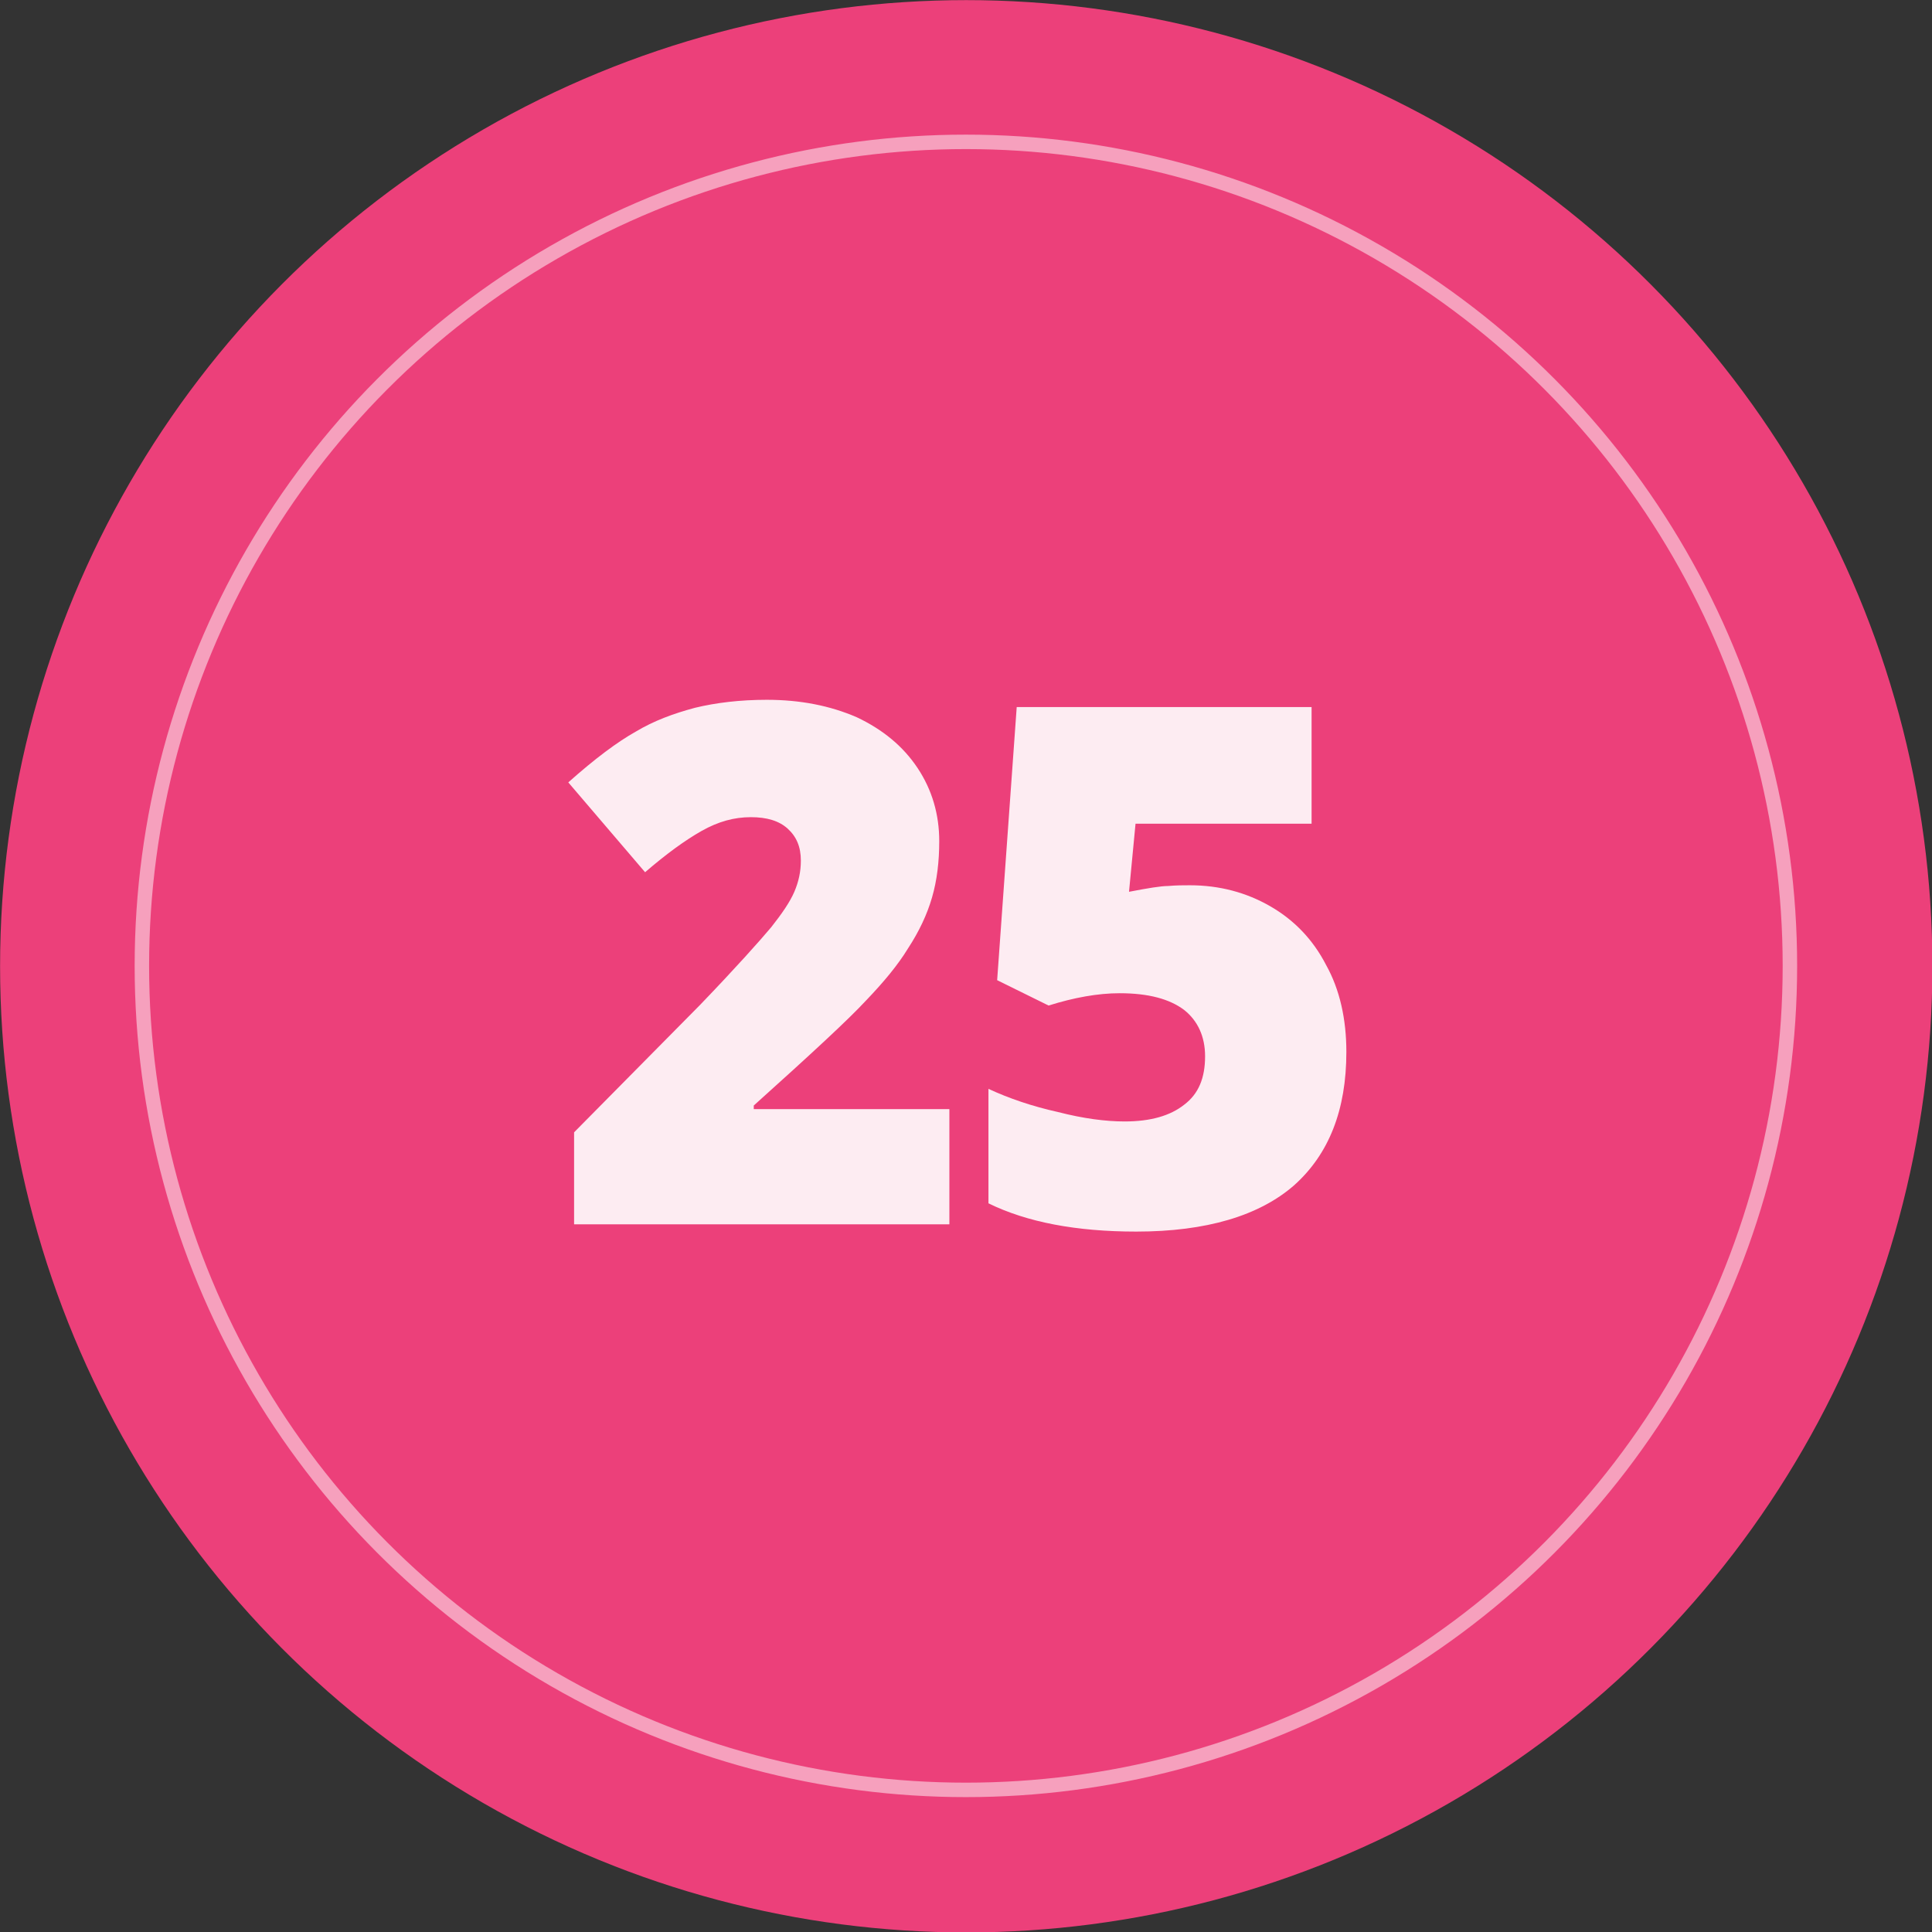
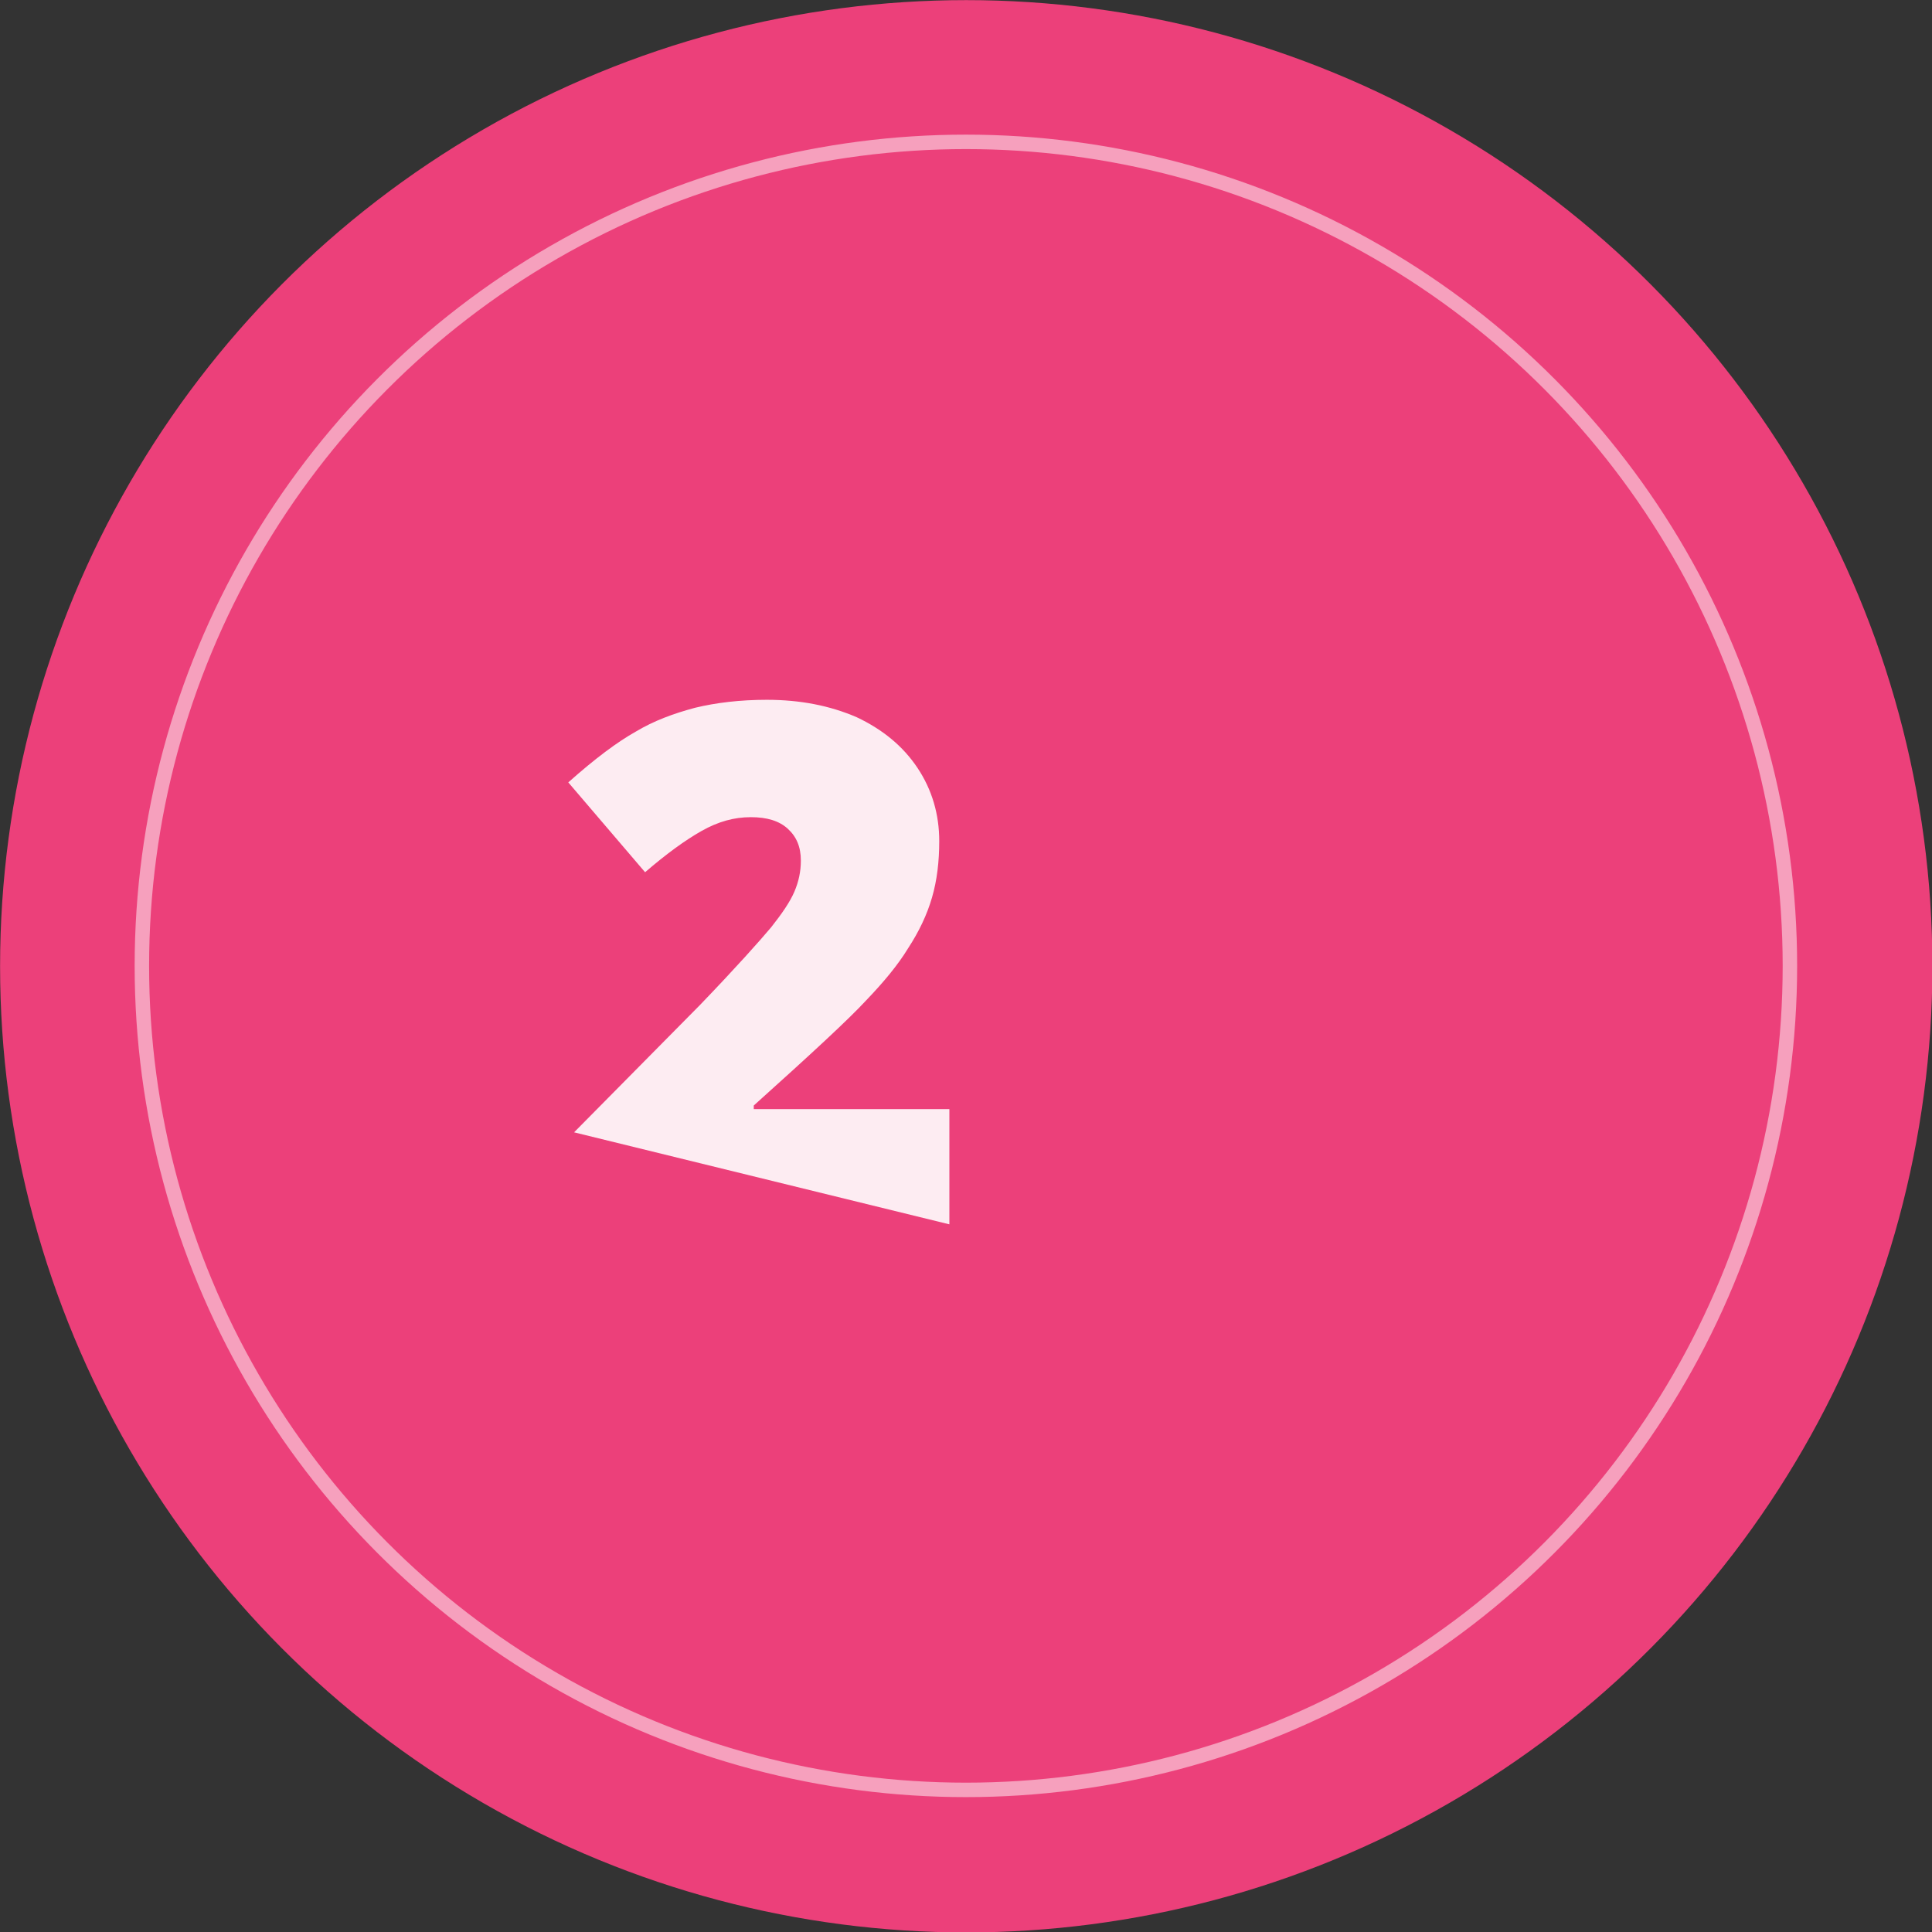
<svg xmlns="http://www.w3.org/2000/svg" xmlns:ns1="http://www.serif.com/" width="100%" height="100%" viewBox="0 0 400 400" version="1.1" xml:space="preserve" style="fill-rule:evenodd;clip-rule:evenodd;stroke-linecap:round;stroke-linejoin:round;stroke-miterlimit:1.5;">
  <rect x="0" y="0" width="400" height="400" fill="#333333" stroke="none" />
  <g id="Posts">
-     <rect id="Artboard1" x="0" y="0" width="400" height="400" style="fill:none;" />
    <g id="Artboard11" ns1:id="Artboard1">
      <g transform="matrix(1.475,0,0,1.475,-103.434,-146.64)">
        <circle cx="205.751" cy="235.048" r="135.615" style="fill:rgb(236,64,122);" />
      </g>
      <g transform="matrix(1.258,0,0,1.258,-58.857,-95.716)">
        <circle cx="205.751" cy="235.048" r="135.615" style="fill:none;stroke:white;stroke-opacity:0.5;stroke-width:2.38px;" />
      </g>
      <g transform="matrix(1,0,0,1,-97.49,14.386)">
        <g transform="matrix(150,0,0,150,211.849,239.1)">
-           <path d="M0.548,0L0.03,0L0.03,-0.127L0.204,-0.303C0.254,-0.355 0.286,-0.391 0.302,-0.41C0.317,-0.429 0.328,-0.445 0.334,-0.459C0.34,-0.473 0.343,-0.487 0.343,-0.502C0.343,-0.521 0.337,-0.535 0.325,-0.546C0.313,-0.557 0.296,-0.562 0.274,-0.562C0.251,-0.562 0.229,-0.556 0.206,-0.543C0.183,-0.53 0.157,-0.511 0.128,-0.486L0.022,-0.61C0.059,-0.643 0.09,-0.666 0.115,-0.68C0.14,-0.695 0.167,-0.705 0.197,-0.713C0.226,-0.72 0.259,-0.724 0.296,-0.724C0.342,-0.724 0.383,-0.716 0.42,-0.7C0.456,-0.683 0.484,-0.66 0.504,-0.63C0.524,-0.6 0.534,-0.566 0.534,-0.529C0.534,-0.501 0.531,-0.475 0.524,-0.451C0.517,-0.427 0.506,-0.404 0.491,-0.381C0.477,-0.358 0.457,-0.334 0.433,-0.309C0.409,-0.283 0.357,-0.235 0.278,-0.164L0.278,-0.159L0.548,-0.159L0.548,0Z" style="fill:white;fill-opacity:0.9;fill-rule:nonzero;" />
+           <path d="M0.548,0L0.03,-0.127L0.204,-0.303C0.254,-0.355 0.286,-0.391 0.302,-0.41C0.317,-0.429 0.328,-0.445 0.334,-0.459C0.34,-0.473 0.343,-0.487 0.343,-0.502C0.343,-0.521 0.337,-0.535 0.325,-0.546C0.313,-0.557 0.296,-0.562 0.274,-0.562C0.251,-0.562 0.229,-0.556 0.206,-0.543C0.183,-0.53 0.157,-0.511 0.128,-0.486L0.022,-0.61C0.059,-0.643 0.09,-0.666 0.115,-0.68C0.14,-0.695 0.167,-0.705 0.197,-0.713C0.226,-0.72 0.259,-0.724 0.296,-0.724C0.342,-0.724 0.383,-0.716 0.42,-0.7C0.456,-0.683 0.484,-0.66 0.504,-0.63C0.524,-0.6 0.534,-0.566 0.534,-0.529C0.534,-0.501 0.531,-0.475 0.524,-0.451C0.517,-0.427 0.506,-0.404 0.491,-0.381C0.477,-0.358 0.457,-0.334 0.433,-0.309C0.409,-0.283 0.357,-0.235 0.278,-0.164L0.278,-0.159L0.548,-0.159L0.548,0Z" style="fill:white;fill-opacity:0.9;fill-rule:nonzero;" />
        </g>
        <g transform="matrix(150,0,0,150,295.24,239.1)">
-           <path d="M0.324,-0.468C0.365,-0.468 0.402,-0.458 0.435,-0.439C0.468,-0.42 0.494,-0.393 0.512,-0.358C0.531,-0.324 0.54,-0.283 0.54,-0.238C0.54,-0.158 0.516,-0.097 0.468,-0.054C0.42,-0.012 0.347,0.01 0.25,0.01C0.167,0.01 0.099,-0.003 0.046,-0.029L0.046,-0.187C0.074,-0.174 0.106,-0.163 0.142,-0.155C0.177,-0.146 0.208,-0.142 0.234,-0.142C0.27,-0.142 0.297,-0.15 0.316,-0.165C0.336,-0.18 0.345,-0.202 0.345,-0.232C0.345,-0.259 0.335,-0.281 0.316,-0.296C0.296,-0.311 0.267,-0.319 0.227,-0.319C0.197,-0.319 0.164,-0.313 0.129,-0.302L0.058,-0.337L0.085,-0.714L0.492,-0.714L0.492,-0.553L0.249,-0.553L0.24,-0.459C0.266,-0.464 0.284,-0.467 0.294,-0.467C0.305,-0.468 0.315,-0.468 0.324,-0.468Z" style="fill:white;fill-opacity:0.9;fill-rule:nonzero;" />
-         </g>
+           </g>
      </g>
    </g>
  </g>
</svg>